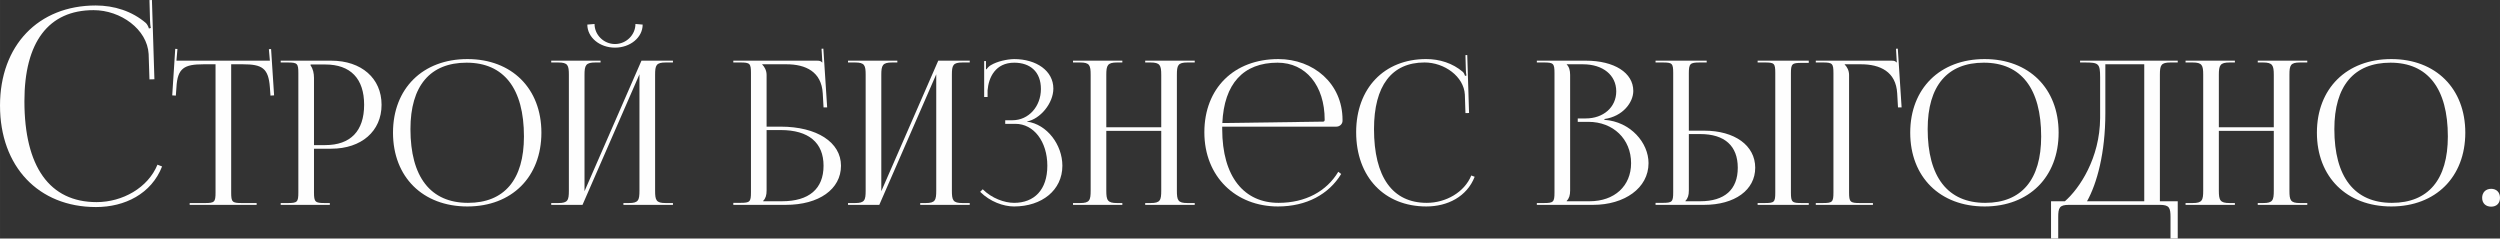
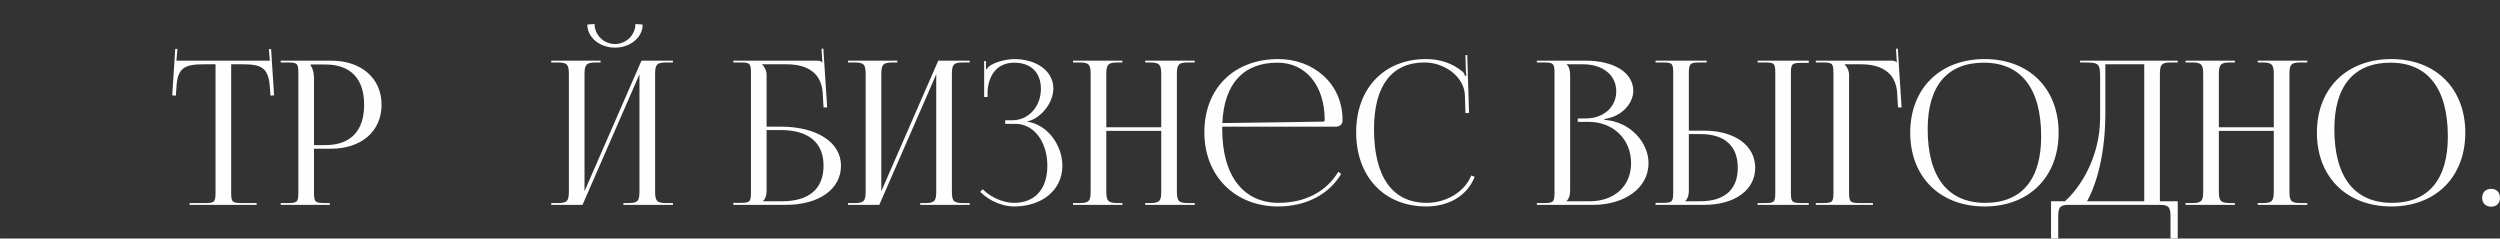
<svg xmlns="http://www.w3.org/2000/svg" xml:space="preserve" width="321.596mm" height="30.686mm" style="shape-rendering:geometricPrecision; text-rendering:geometricPrecision; image-rendering:optimizeQuality; fill-rule:evenodd; clip-rule:evenodd" viewBox="0 0 8624.97 822.98">
  <rect x="0" y="0" width="8624.97" height="822.98" fill="#333333" stroke="none" />
  <defs>
    <style type="text/css">  .fil0 {fill:#FEFEFE;fill-rule:nonzero}  </style>
  </defs>
  <g id="Слой_x0020_1">
-     <path class="fil0" d="M-0 364.26c0,210.04 132.46,350.07 331.15,350.07 99.34,0 191.12,-45.57 228.01,-140.03l-15.93 -6.15c-32.64,79.63 -120.32,129.15 -210.2,129.15 -161.79,0 -248.83,-121.89 -248.83,-348.17 0,-204.2 83.42,-314.11 238.58,-314.11 93.67,0 185.28,66.23 190.01,151.38l2.84 87.52 17.03 -0.47 -8.52 -273.43 -8.52 0.31 1.89 68.75c0.31,9.46 0.95,19.87 2.84,27.44l-6.62 1.89c-1.89,-6.62 -5.68,-14.19 -10.41,-18.92 -47.94,-41.16 -109.75,-60.55 -173.14,-60.55 -198.21,0 -330.2,138.14 -330.2,345.34z" />
    <path id="_1" class="fil0" d="M654.33 706.75l231.07 0 0 -6.23 -51.2 0c-33.21,0 -36.67,-3.46 -36.67,-36.67l0 -442.08 40.13 0c66.42,0 88.55,13.14 93.4,79.56l2.08 28.48 12.45 -0.81 -10.38 -159.81 -7.61 0.46 3.46 39.67 -322.39 0 3.46 -40.35 -7.61 -0.46 -10.38 160.51 12.45 0.81 2.08 -28.48c3.46,-66.42 26.98,-79.56 93.4,-79.56l41.51 0 0 442.08c0,33.21 -3.46,36.67 -36.67,36.67l-52.58 0 0 6.23z" />
    <path id="_2" class="fil0" d="M1071.5 222.47l50.5 0c87.29,0 134.22,48.66 134.22,139.06 0,90.4 -46.93,139.06 -134.22,139.06l-38.74 0 0 -231.76c0,-15.91 -3.46,-31.82 -11.76,-42.89l0 -3.46zm-103.09 484.28l169.5 0 0 -6.23 -17.3 0c-33.21,0 -37.36,-3.46 -37.36,-36.67l0 -150.82 59.5 0c104.24,0 173.65,-60.54 173.65,-151.51 0,-91.32 -69.41,-152.2 -173.65,-152.2l-174.34 0 0 6.23 24.22 0c33.21,0 36.67,3.46 36.67,36.67l0 411.64c0,33.21 -3.46,36.67 -36.67,36.67l-24.22 0 0 6.23z" />
-     <path id="_3" class="fil0" d="M1612.52 712.29c153.24,0 255.29,-101.82 255.29,-254.6 0,-152.32 -102.05,-253.9 -255.29,-253.9 -154.05,0 -256.67,101.58 -256.67,253.9 0,152.78 102.62,254.6 256.67,254.6zm2.08 -12.45c-129.14,0 -198.56,-89.13 -198.56,-254.6 0,-148.86 67.8,-229 193.71,-229 128.68,0 197.86,89.13 197.86,254.6 0,148.86 -67.57,229 -193.02,229z" />
    <path id="_4" class="fil0" d="M1901.71 706.75l107.93 0 196.48 -450.38 0 401.26c0,33.21 -3.46,42.89 -36.67,42.89l-18.68 0 0 6.23 170.88 0 0 -6.23 -24.9 0c-33.21,0 -36.67,-9.68 -36.67,-42.89l0 -399.19c0,-33.21 3.46,-42.89 36.67,-42.89l24.9 0 0 -6.23 -108.62 0 -196.48 450.39 0 -401.26c0,-33.21 4.15,-42.89 37.36,-42.89l17.99 0 0 -6.23 -170.19 0 0 6.23 24.22 0c33.21,0 36.67,9.68 36.67,42.89l0 399.19c0,33.21 -3.46,42.89 -36.67,42.89l-24.22 0 0 6.23zm124.53 -621.96c0,44.39 42.78,79.56 95.47,79.56 52.69,0 95.47,-35.17 95.47,-79.56l-24.91 -2.08c0,37.47 -31.59,69.18 -70.57,69.18 -38.97,0 -70.57,-31.71 -70.57,-69.18l-24.91 2.08z" />
    <path id="_5" class="fil0" d="M2529.89 706.75l181.26 0c114.15,0 190.26,-53.96 190.26,-134.91 0,-80.94 -83.02,-134.91 -208.24,-134.91l-48.43 0 0 -178.49c0,-15.22 -6.92,-27.67 -15.22,-35.98l0 -0.69 83.71 0c66.42,0 120.96,25.6 125.22,100.31l2.77 48.43 12.45 0 -13.15 -202.71 -6.22 0.46 2.77 47.27 -0.69 0c-4.84,-4.84 -7.61,-6.23 -18.68,-6.23l-287.81 0 0 6.23 24.22 0c33.21,0 36.67,3.46 36.67,36.67l0 410.95c0,33.21 -3.46,36.67 -36.67,36.67l-24.22 0 0 6.92zm114.85 -258.05l49.12 0c95.47,0 147.36,43.13 147.36,123.15 0,79.68 -50.16,122.46 -143.21,122.46l-65.03 0 0 -1.38c8.3,-8.3 11.76,-19.37 11.76,-35.28l0 -208.94z" />
    <path id="_6" class="fil0" d="M2925.62 706.75l107.93 0 196.48 -450.38 0 401.26c0,33.21 -3.46,42.89 -36.67,42.89l-18.68 0 0 6.23 170.88 0 0 -6.23 -24.9 0c-33.21,0 -36.67,-9.68 -36.67,-42.89l0 -399.19c0,-33.21 3.46,-42.89 36.67,-42.89l24.9 0 0 -6.23 -108.62 0 -196.48 450.39 0 -401.26c0,-33.21 4.15,-42.89 37.36,-42.89l17.99 0 0 -6.23 -170.19 0 0 6.23 24.22 0c33.21,0 36.67,9.68 36.67,42.89l0 399.19c0,33.21 -3.46,42.89 -36.67,42.89l-24.22 0 0 6.23z" />
    <path id="_7" class="fil0" d="M3468.02 427.25l35.28 0c62.96,0 110,60.88 110,144.59 0,83.25 -45.32,127.99 -114.85,127.99 -32.98,0 -76.79,-15.57 -108.04,-46.81l-8.88 8.76c33.9,33.9 80.25,50.51 116.92,50.51 95.94,0 166.73,-56.15 166.73,-140.44 0,-72.64 -53.27,-143.21 -121.76,-152.2l0 -0.69c44.97,-8.3 90.63,-62.27 90.63,-113.46 0,-61 -58.35,-101.7 -135.6,-101.7 -24.9,0.69 -57.42,7.61 -79.56,20.75 -5.54,2.77 -12.45,9.69 -15.22,14.53l-2.07 -0.69 0 -27.67 -6.23 0 0 123.84 11.76 0 0 -22.83c3.46,-44.28 26.98,-95.47 92.01,-95.47 55.35,0 92.01,31.71 92.01,90.63 0,60.31 -42.2,107.93 -98.24,107.93l-24.91 0 0 12.45z" />
    <path id="_8" class="fil0" d="M3701.86 706.75l170.19 0 0 -6.23 -17.99 0c-33.21,0 -37.36,-9.68 -37.36,-42.89l0 -206.17 189.56 0 0 206.17c0,33.21 -3.46,42.89 -36.67,42.89l-18.68 0 0 6.23 170.88 0 0 -6.23 -24.9 0c-33.21,0 -36.67,-9.68 -36.67,-42.89l0 -399.19c0,-33.21 3.46,-42.89 36.67,-42.89l24.9 0 0 -6.23 -170.88 0 0 6.23 17.99 0c33.21,0 37.36,9.68 37.36,42.89l0 180.57 -189.56 0 0 -180.57c0,-33.21 4.15,-42.89 37.36,-42.89l17.99 0 0 -6.23 -170.19 0 0 6.23 24.22 0c33.21,0 36.67,9.68 36.67,42.89l0 399.19c0,33.21 -3.46,42.89 -36.67,42.89l-24.22 0 0 6.23z" />
    <path id="_9" class="fil0" d="M4216.59 436.94l393.66 0c11.76,0 21.45,-9 21.45,-20.06l0 -3.46c0,-125.8 -101.01,-209.62 -221.39,-209.62 -153.24,0 -255.29,101.01 -255.29,252.52 0,153.59 108.62,255.98 253.9,255.98 98.24,0 175.38,-41.86 218.16,-112.08l-10.03 -7.61c-40.12,67.23 -113.11,107.23 -206.05,107.23 -118.31,0 -194.41,-89.13 -194.41,-254.6 0,-2.88 0,-5.65 0,-8.3zm0.46 -12.45c6.11,-135.49 72.3,-208.24 190.49,-208.24 97.55,0 162.58,78.87 162.58,197.17 0,4.15 -2.08,6.23 -5.54,6.23l-347.53 4.84z" />
    <path id="_10" class="fil0" d="M4678.74 456.31c0,153.59 96.86,255.98 242.14,255.98 72.64,0 139.75,-33.32 166.73,-102.39l-11.64 -4.49c-23.87,58.23 -87.98,94.43 -153.7,94.43 -118.3,0 -181.95,-89.13 -181.95,-254.6 0,-149.32 61,-229.69 174.46,-229.69 68.49,0 135.48,48.43 138.94,110.69l2.08 63.99 12.45 -0.35 -6.22 -199.94 -6.23 0.23 1.38 50.28c0.23,6.92 0.69,14.53 2.08,20.06l-4.84 1.38c-1.38,-4.84 -4.15,-10.38 -7.61,-13.84 -35.05,-30.09 -80.25,-44.28 -126.61,-44.28 -144.94,0 -241.45,101.01 -241.45,252.52z" />
    <path id="_11" class="fil0" d="M5405.16 694.3l0 -1.38c8.3,-8.3 11.76,-19.37 11.76,-35.28l0 -399.19c0,-15.91 -3.46,-27.67 -11.76,-35.98l0 -0.69 56.04 0c68.95,0 114.84,37.36 114.84,93.4 0,54.65 -44.28,93.4 -105.16,93.4l-27.67 0 0 11.76 36.67 0c85.79,0 147.36,59.5 147.36,142.52 0,78.87 -57.3,131.45 -143.21,131.45l-78.87 0zm-103.09 12.45l194.41 0c107.23,0 190.95,-57.42 190.95,-143.9 0,-70.57 -62.26,-143.21 -152.2,-149.44l0 -2.77c63.65,-8.99 99.62,-57.42 99.62,-96.86 0,-62.73 -65.49,-104.47 -163.96,-104.47l-168.81 0 0 6.23 24.22 0c33.21,0 36.67,3.46 36.67,36.67l0 411.64c0,33.21 -3.46,36.67 -36.67,36.67l-24.22 0 0 6.23z" />
    <path id="_12" class="fil0" d="M6063.79 706.75l176.42 0 0 -6.23 -24.21 0c-33.21,0 -37.36,-2.77 -37.36,-35.98l0 -411.64c0,-33.21 4.15,-35.98 37.36,-35.98l24.21 0 0 -7.61 -176.42 0 0 6.23 24.22 0c33.21,0 36.67,2.77 36.67,35.98l0 413.02c0,33.21 -3.46,35.98 -36.67,35.98l-24.22 0 0 6.23zm-352.14 0l167.42 0c105.85,0 176.42,-51.2 176.42,-127.99 0,-76.79 -70.57,-127.99 -176.42,-127.99l-52.58 0 0 -197.86c0,-33.21 4.15,-37.36 37.36,-37.36l24.22 0 0 -6.23 -176.42 0 0 6.23 24.22 0c33.21,0 36.67,2.77 36.67,35.98l0 411.64c0,33.21 -3.46,36.67 -36.67,36.67l-24.22 0 0 6.92zm114.85 -244.22l39.44 0c84.06,0 129.37,40.7 129.37,116.23 0,75.18 -45.32,115.54 -129.37,115.54l-51.2 0 0 -1.38c8.3,-8.3 11.76,-19.37 11.76,-35.28l0 -195.1z" />
    <path id="_13" class="fil0" d="M6264.42 706.75l197.17 0 0 -6.23 -44.97 0c-33.21,0 -37.36,-3.46 -37.36,-36.67l0 -405.41c0,-15.22 -6.92,-27.67 -15.22,-35.98l0 -0.69 56.04 0c66.42,0 121.07,25.6 125.22,100.31l2.77 48.43 12.45 0 -13.14 -202.71 -6.23 0.46 2.77 47.27 -0.69 0c-4.84,-4.84 -7.61,-6.23 -18.68,-6.23l-260.13 0 0 6.23 24.22 0c33.21,0 36.67,3.46 36.67,36.67l0 411.64c0,33.21 -3.46,36.67 -36.67,36.67l-24.22 0 0 6.23z" />
    <path id="_14" class="fil0" d="M6846.95 712.29c153.24,0 255.29,-101.82 255.29,-254.6 0,-152.32 -102.05,-253.9 -255.29,-253.9 -154.05,0 -256.67,101.58 -256.67,253.9 0,152.78 102.62,254.6 256.67,254.6zm2.08 -12.45c-129.14,0 -198.56,-89.13 -198.56,-254.6 0,-148.86 67.8,-229 193.71,-229 128.68,0 197.86,89.13 197.86,254.6 0,148.86 -67.57,229 -193.02,229z" />
    <path id="_15" class="fil0" d="M7076.06 694.3l0 128.68 24.79 0 0 -73.33c0,-33.21 4.15,-42.89 37.36,-42.89l312.71 0c33.21,0 37.36,9.68 37.36,42.89l0 73.33 24.91 0 0 -128.68 -61.57 0 0 -435.86c0,-33.21 3.46,-42.89 36.67,-42.89l24.91 0 0 -6.23 -336.93 0 0 6.23 15.22 0c48.43,0 53.96,2.77 53.96,51.2l0 140.44c-0.69,137.68 -70.8,243.07 -121.53,287.11l-47.85 0zm124.18 0c34.13,-60.88 63.19,-166.27 63.19,-303.72l0 -168.81 134.22 0 0 472.52 -197.4 0z" />
    <path id="_16" class="fil0" d="M7540.17 706.75l170.19 0 0 -6.23 -17.99 0c-33.21,0 -37.36,-9.68 -37.36,-42.89l0 -206.17 189.56 0 0 206.17c0,33.21 -3.46,42.89 -36.67,42.89l-18.68 0 0 6.23 170.88 0 0 -6.23 -24.9 0c-33.21,0 -36.67,-9.68 -36.67,-42.89l0 -399.19c0,-33.21 3.46,-42.89 36.67,-42.89l24.9 0 0 -6.23 -170.88 0 0 6.23 17.99 0c33.21,0 37.36,9.68 37.36,42.89l0 180.57 -189.56 0 0 -180.57c0,-33.21 4.15,-42.89 37.36,-42.89l17.99 0 0 -6.23 -170.19 0 0 6.23 24.22 0c33.21,0 36.67,9.68 36.67,42.89l0 399.19c0,33.21 -3.46,42.89 -36.67,42.89l-24.22 0 0 6.23z" />
    <path id="_17" class="fil0" d="M8249.99 712.29c153.24,0 255.29,-101.82 255.29,-254.6 0,-152.32 -102.05,-253.9 -255.29,-253.9 -154.05,0 -256.67,101.58 -256.67,253.9 0,152.78 102.62,254.6 256.67,254.6zm2.08 -12.45c-129.14,0 -198.56,-89.13 -198.56,-254.6 0,-148.86 67.8,-229 193.71,-229 128.68,0 197.86,89.13 197.86,254.6 0,148.86 -67.57,229 -193.02,229z" />
    <path id="_18" class="fil0" d="M8594.53 651.41c-19.37,0 -31.13,13.14 -31.13,31.13 0,19.37 13.14,30.44 31.13,30.44 19.37,0 30.44,-12.45 30.44,-30.44 0,-19.37 -12.45,-31.13 -30.44,-31.13z" />
  </g>
</svg>